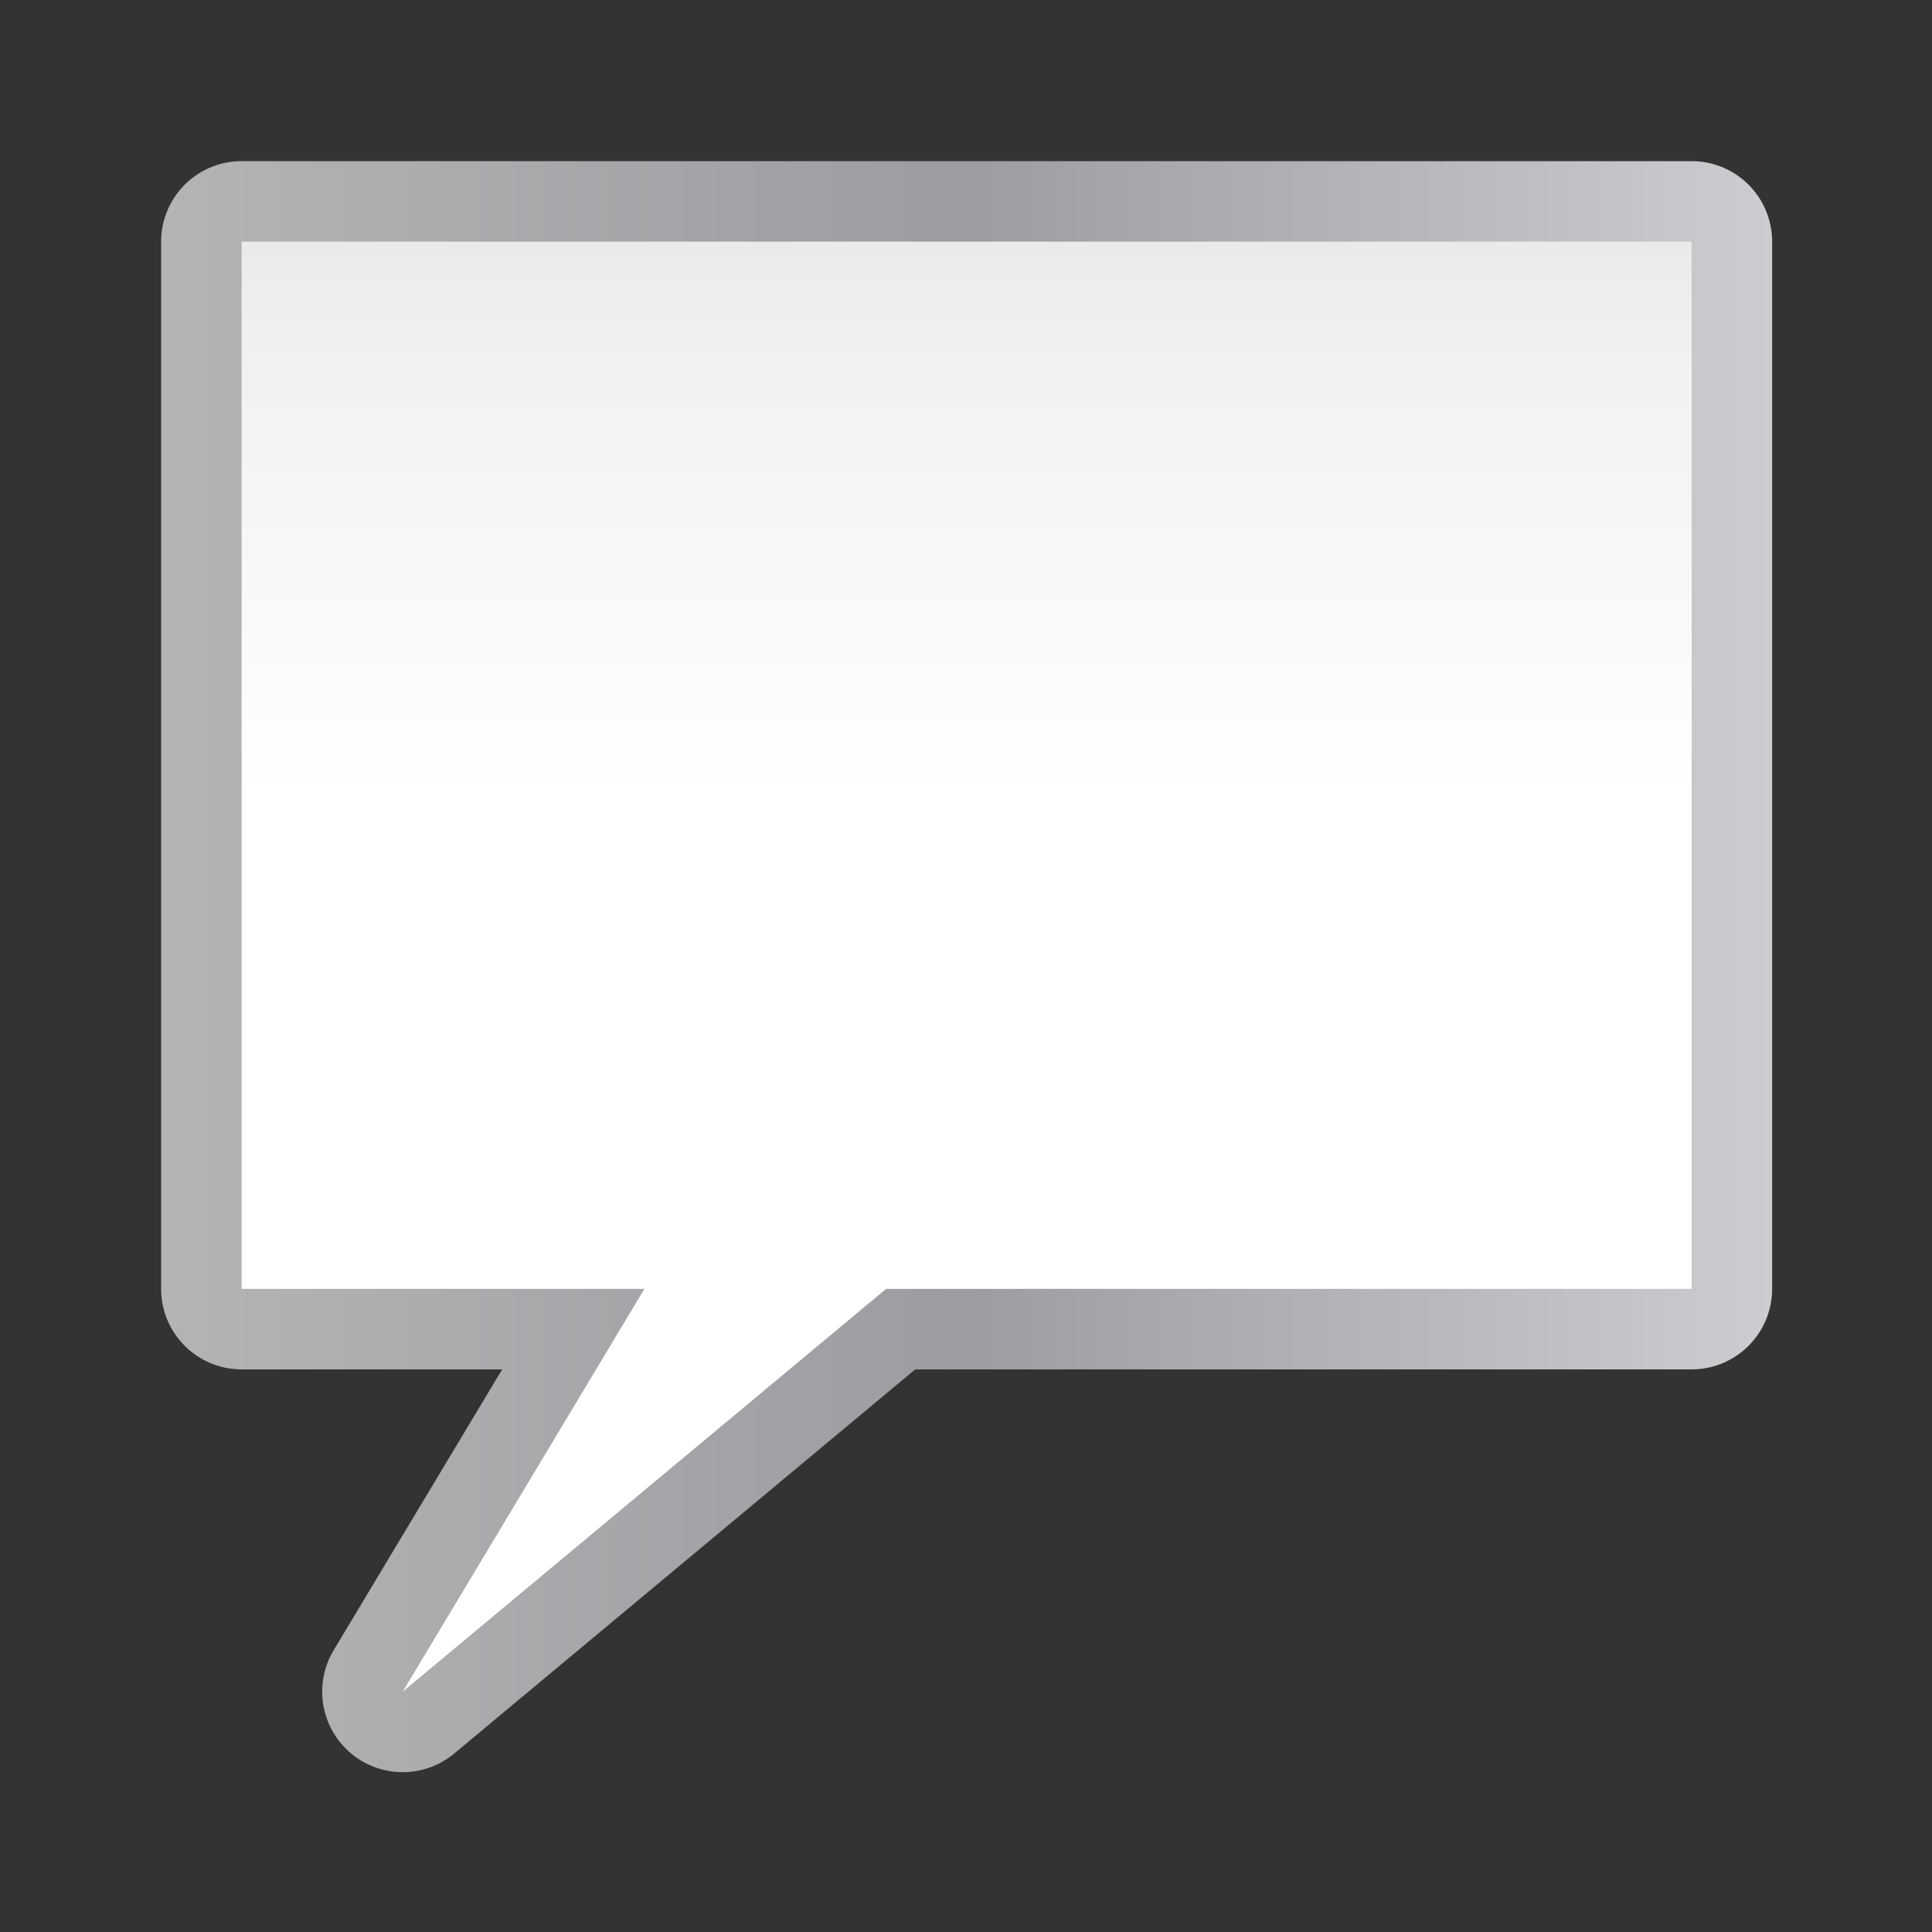
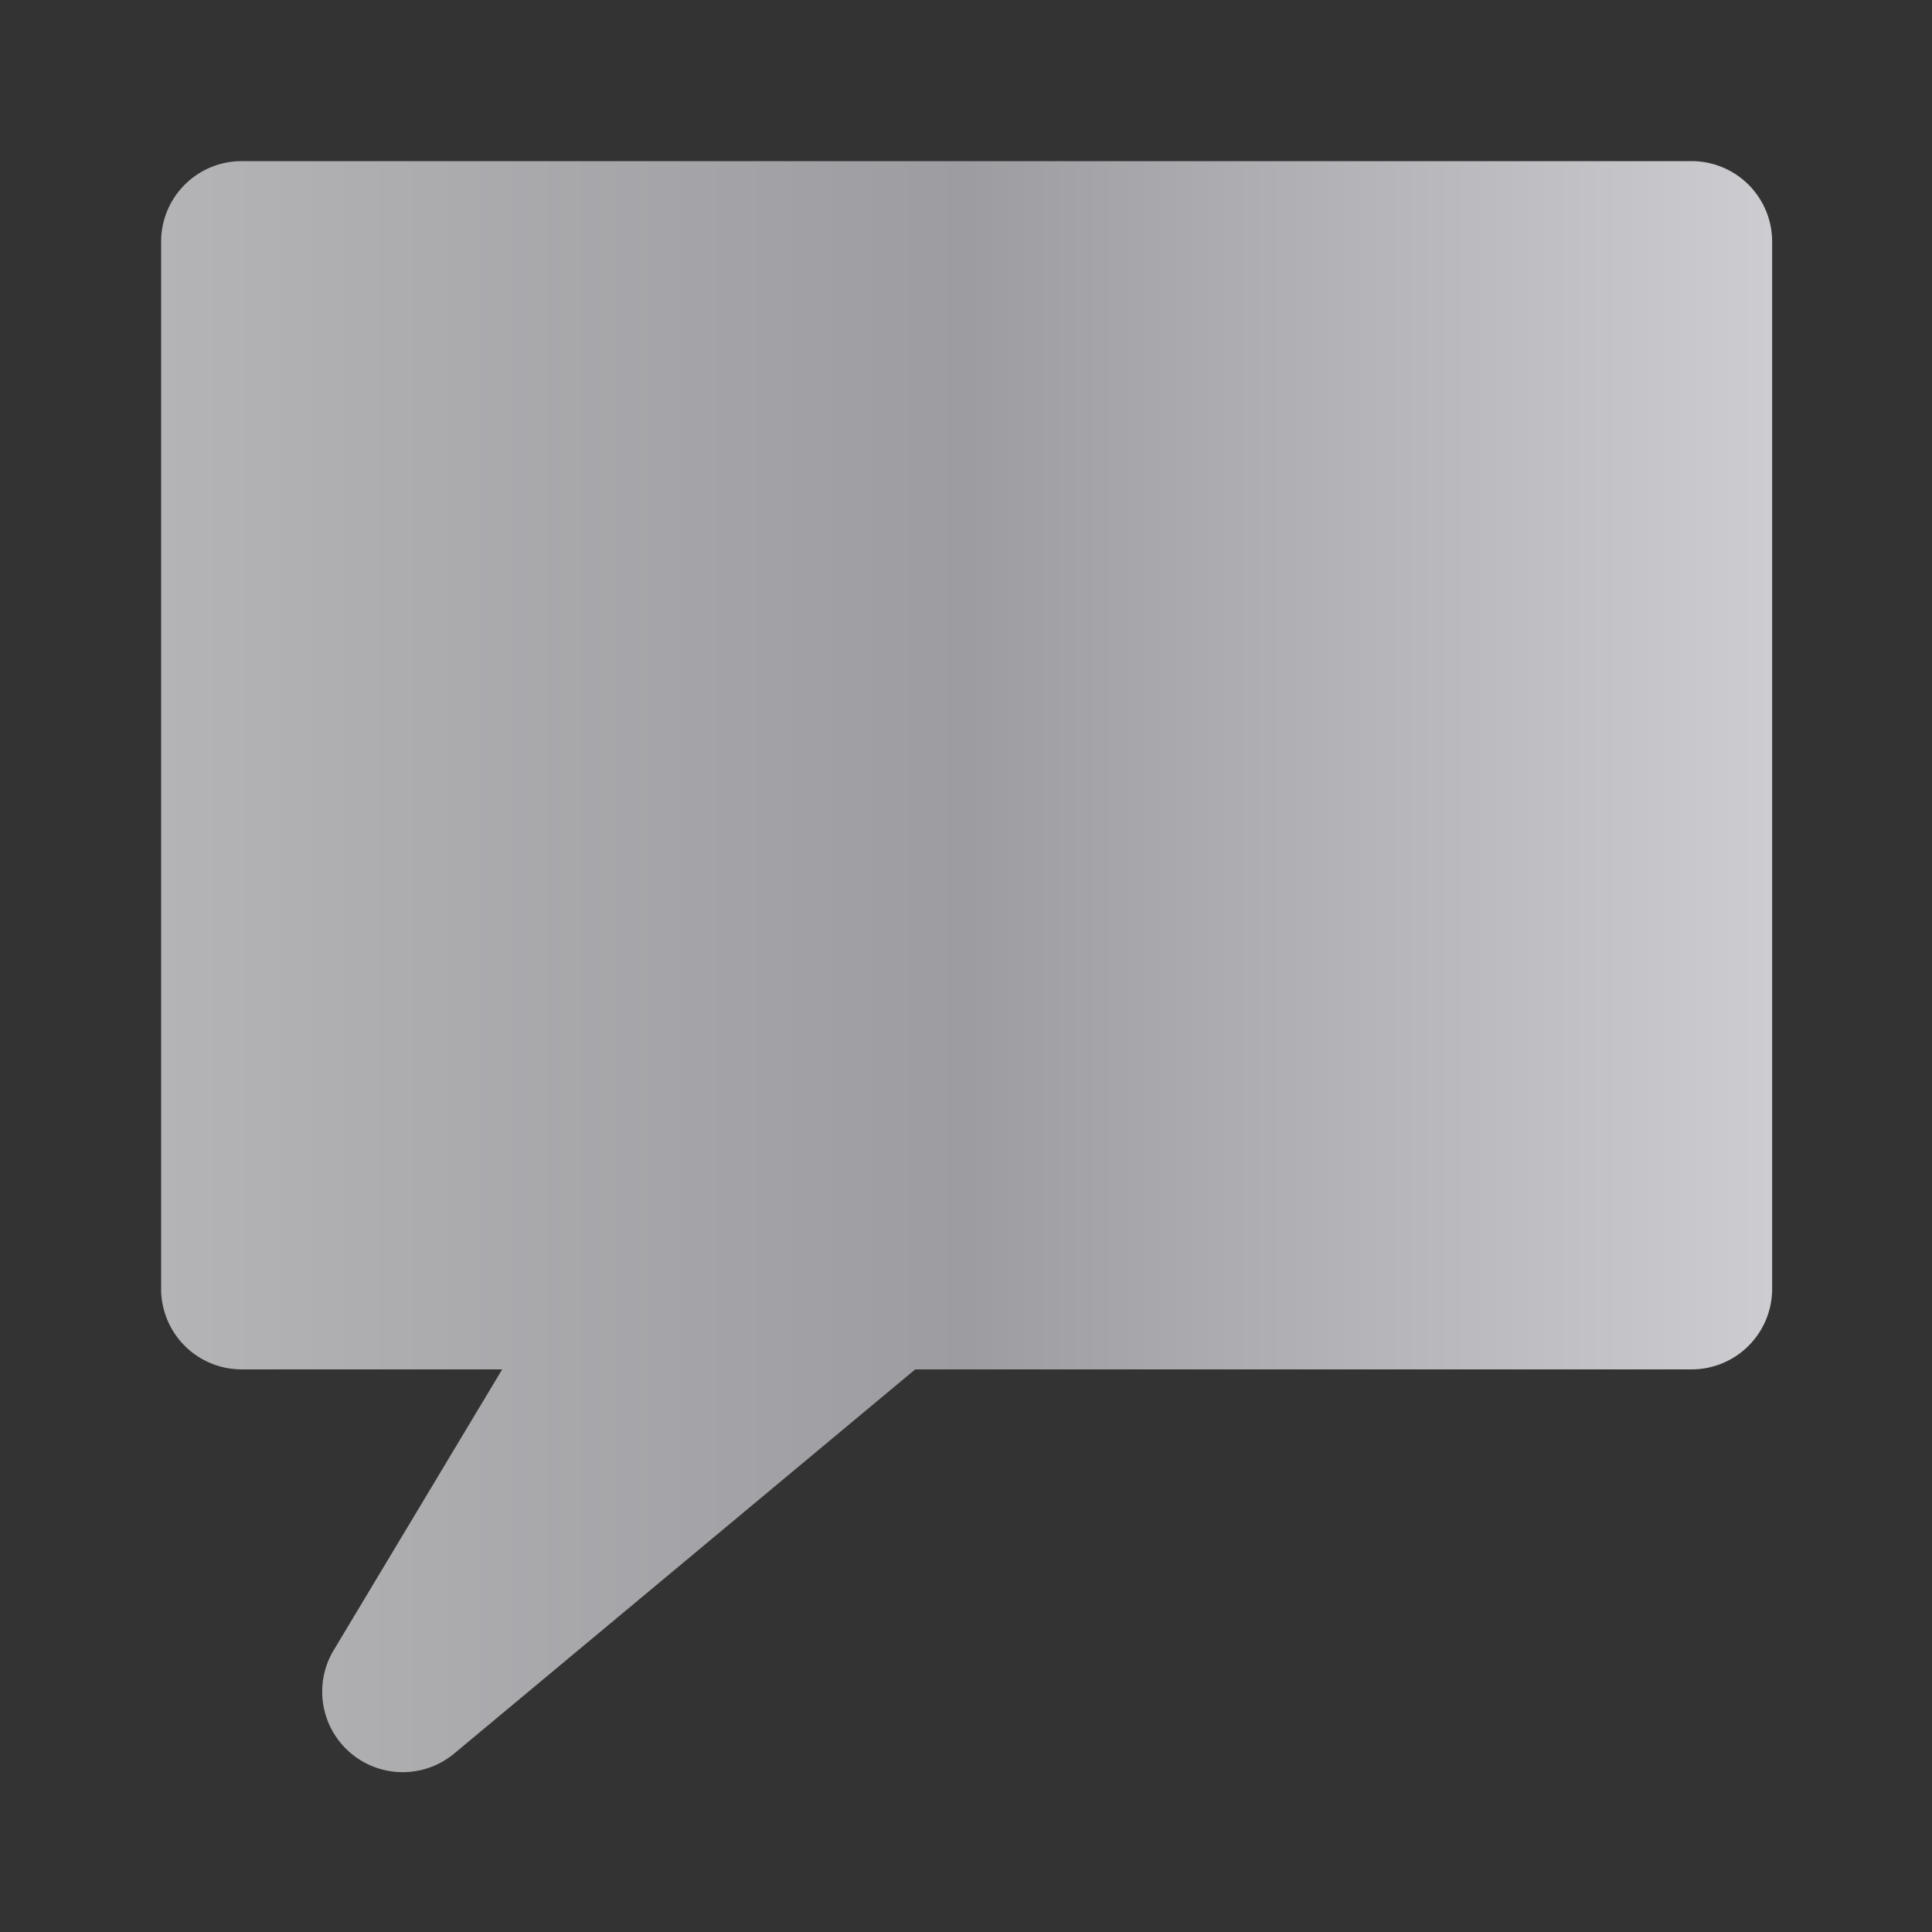
<svg xmlns="http://www.w3.org/2000/svg" height="24" viewBox="0 0 24 24" width="24">
  <rect x="0" y="0" width="24" height="24" fill="#333333" stroke="none" />
  <linearGradient id="a" gradientUnits="userSpaceOnUse" x1="72" x2="72" y1="128" y2="0">
    <stop offset="0" stop-color="#fff" />
    <stop offset=".594" stop-color="#fff" />
    <stop offset=".844" stop-color="#f1f1f1" />
    <stop offset=".906" stop-color="#eaeaea" />
    <stop offset="1" stop-color="#dfdfdf" />
  </linearGradient>
  <linearGradient id="b" gradientUnits="userSpaceOnUse" x1="5.822" x2="122.176" y1="64.001" y2="64.001">
    <stop offset="0" stop-color="#b4b4b6" />
    <stop offset=".5" stop-color="#9c9ca1" />
    <stop offset="1" stop-color="#cdcdd1" />
  </linearGradient>
  <g transform="matrix(.172 0 0 .172 1 1)">
    <path d="m11.637 5.824a5.815 5.815 0 0 0 -5.814 5.814v75.635a5.815 5.815 0 0 0 5.814 5.814h18.818l-12.17 20.283a5.815 5.815 0 0 0 8.709 7.459l33.293-27.742h56.074a5.815 5.815 0 0 0 5.814-5.814v-75.635a5.815 5.815 0 0 0 -5.814-5.814z" fill="url(#b)" />
-     <path d="m11.636 11.638v75.635h29.09l-17.454 29.09 34.909-29.09h58.181v-75.635z" fill="url(#a)" />
  </g>
</svg>